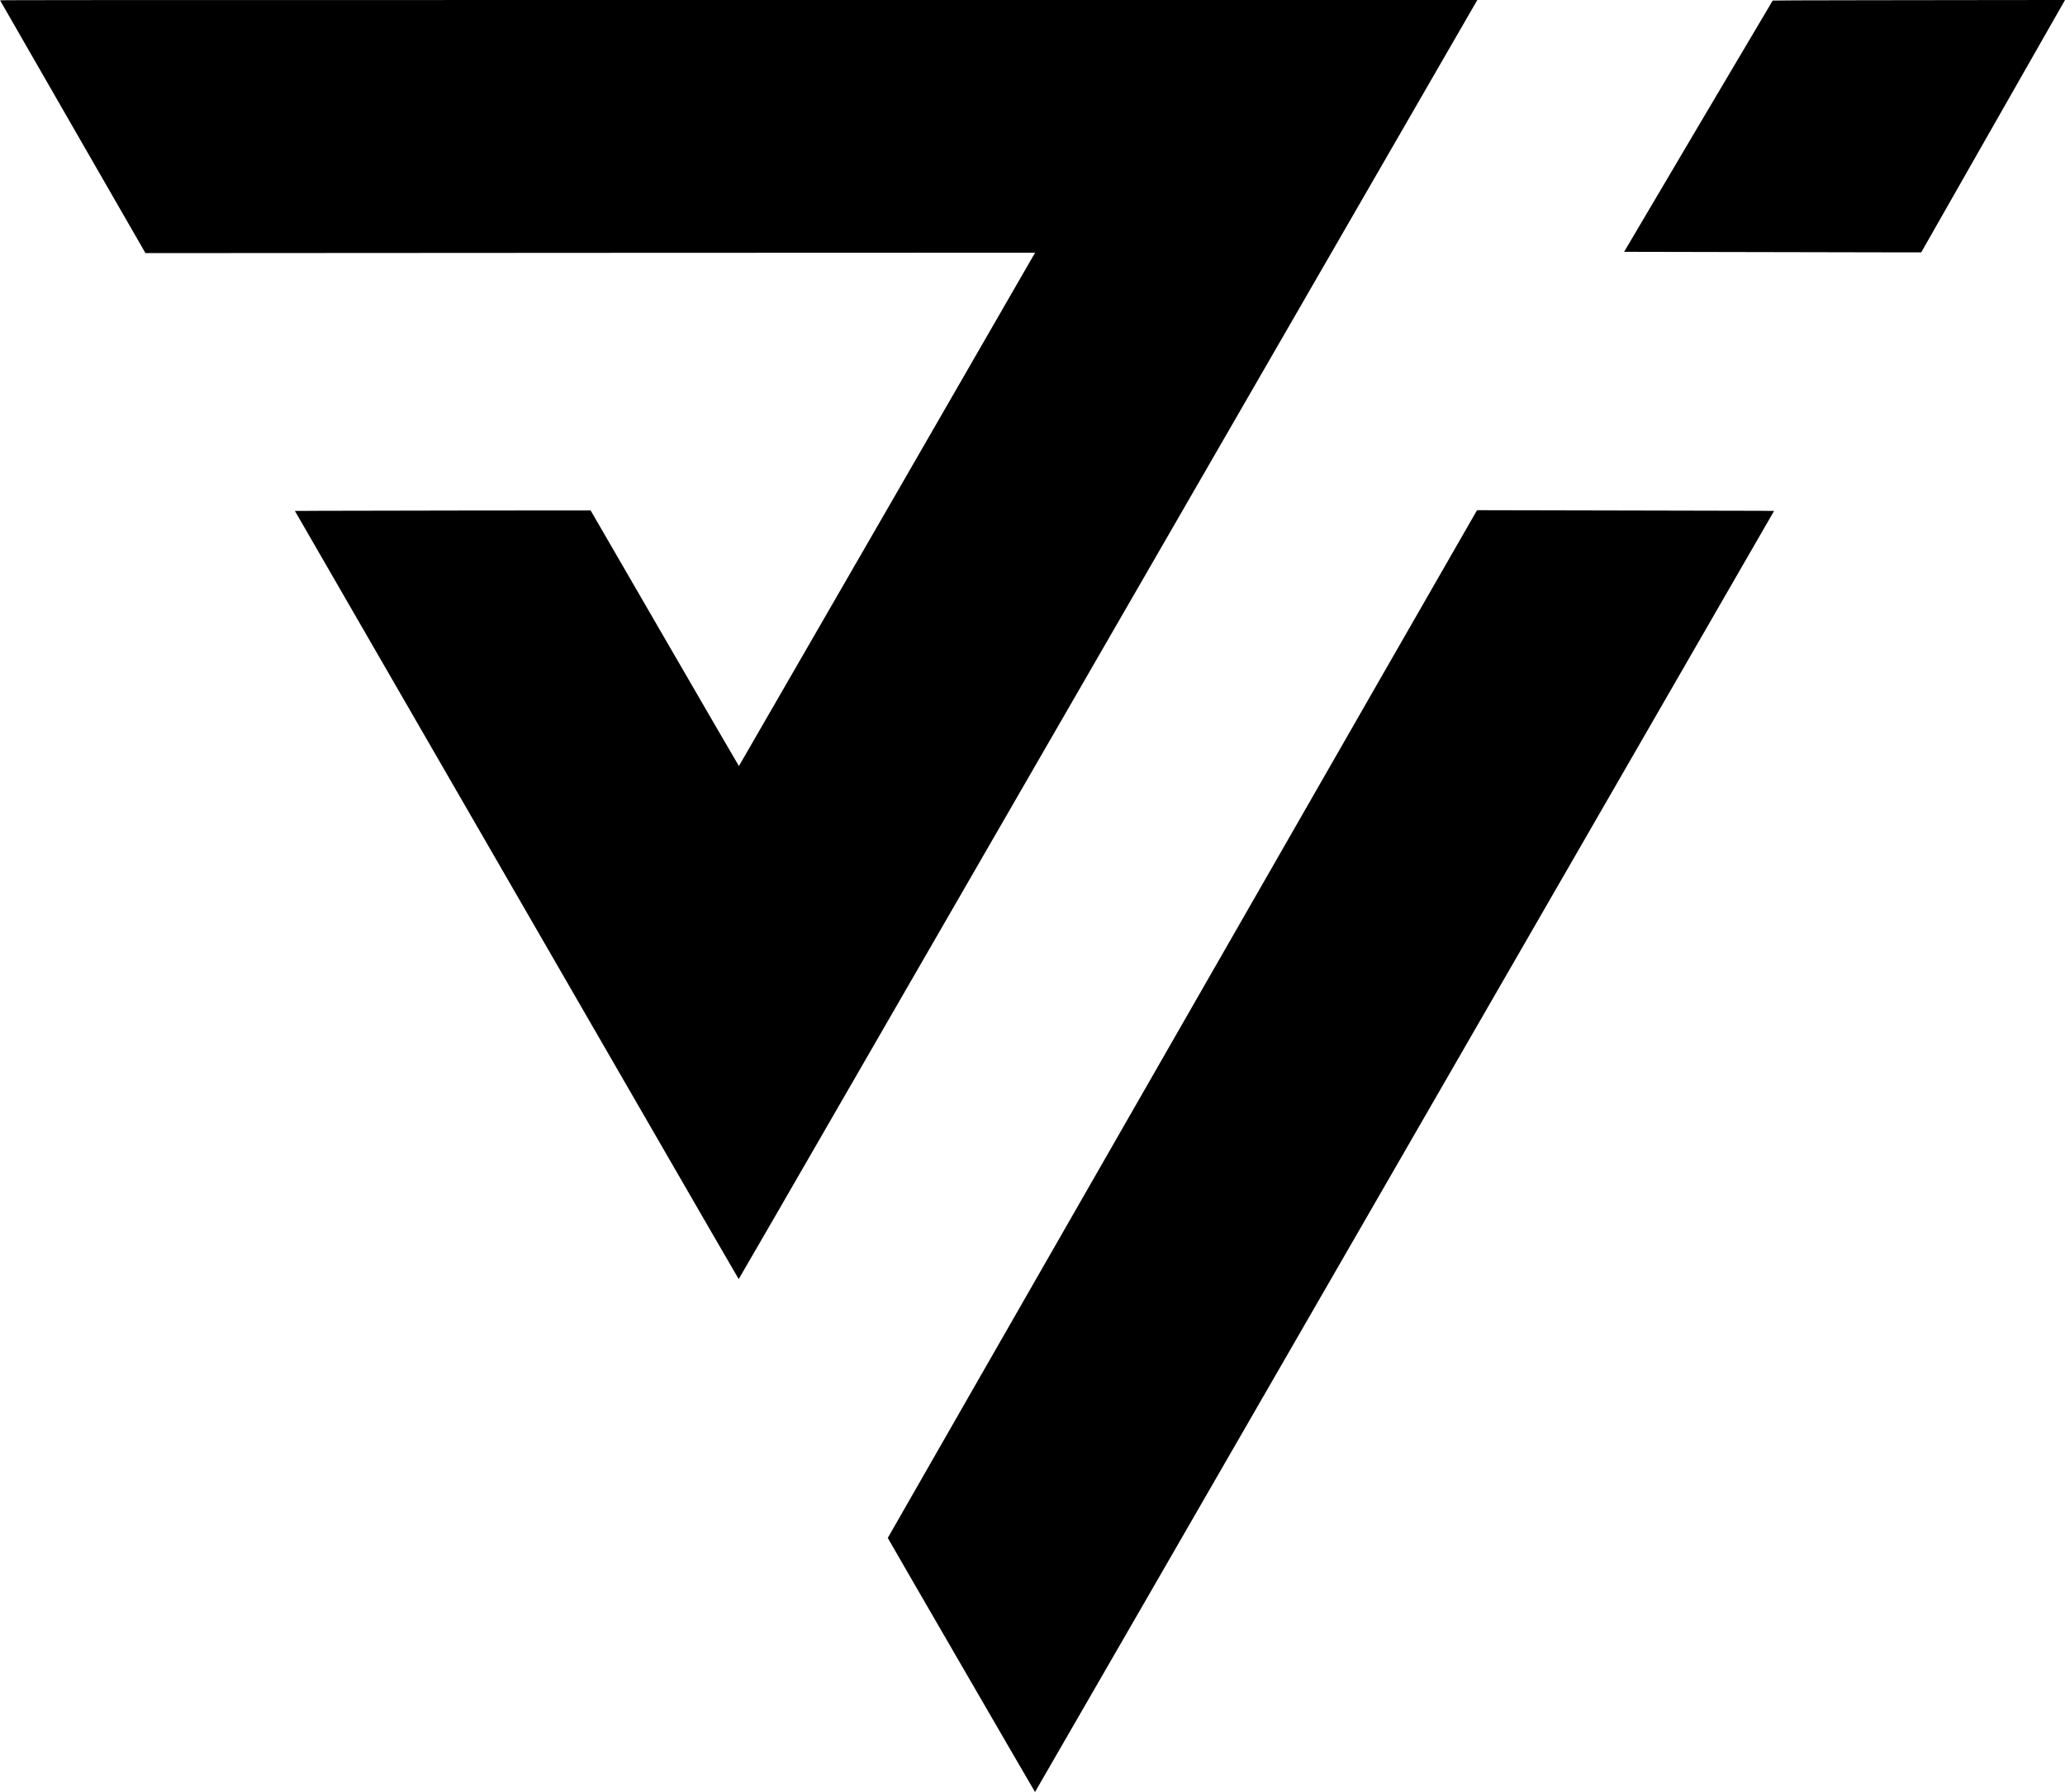
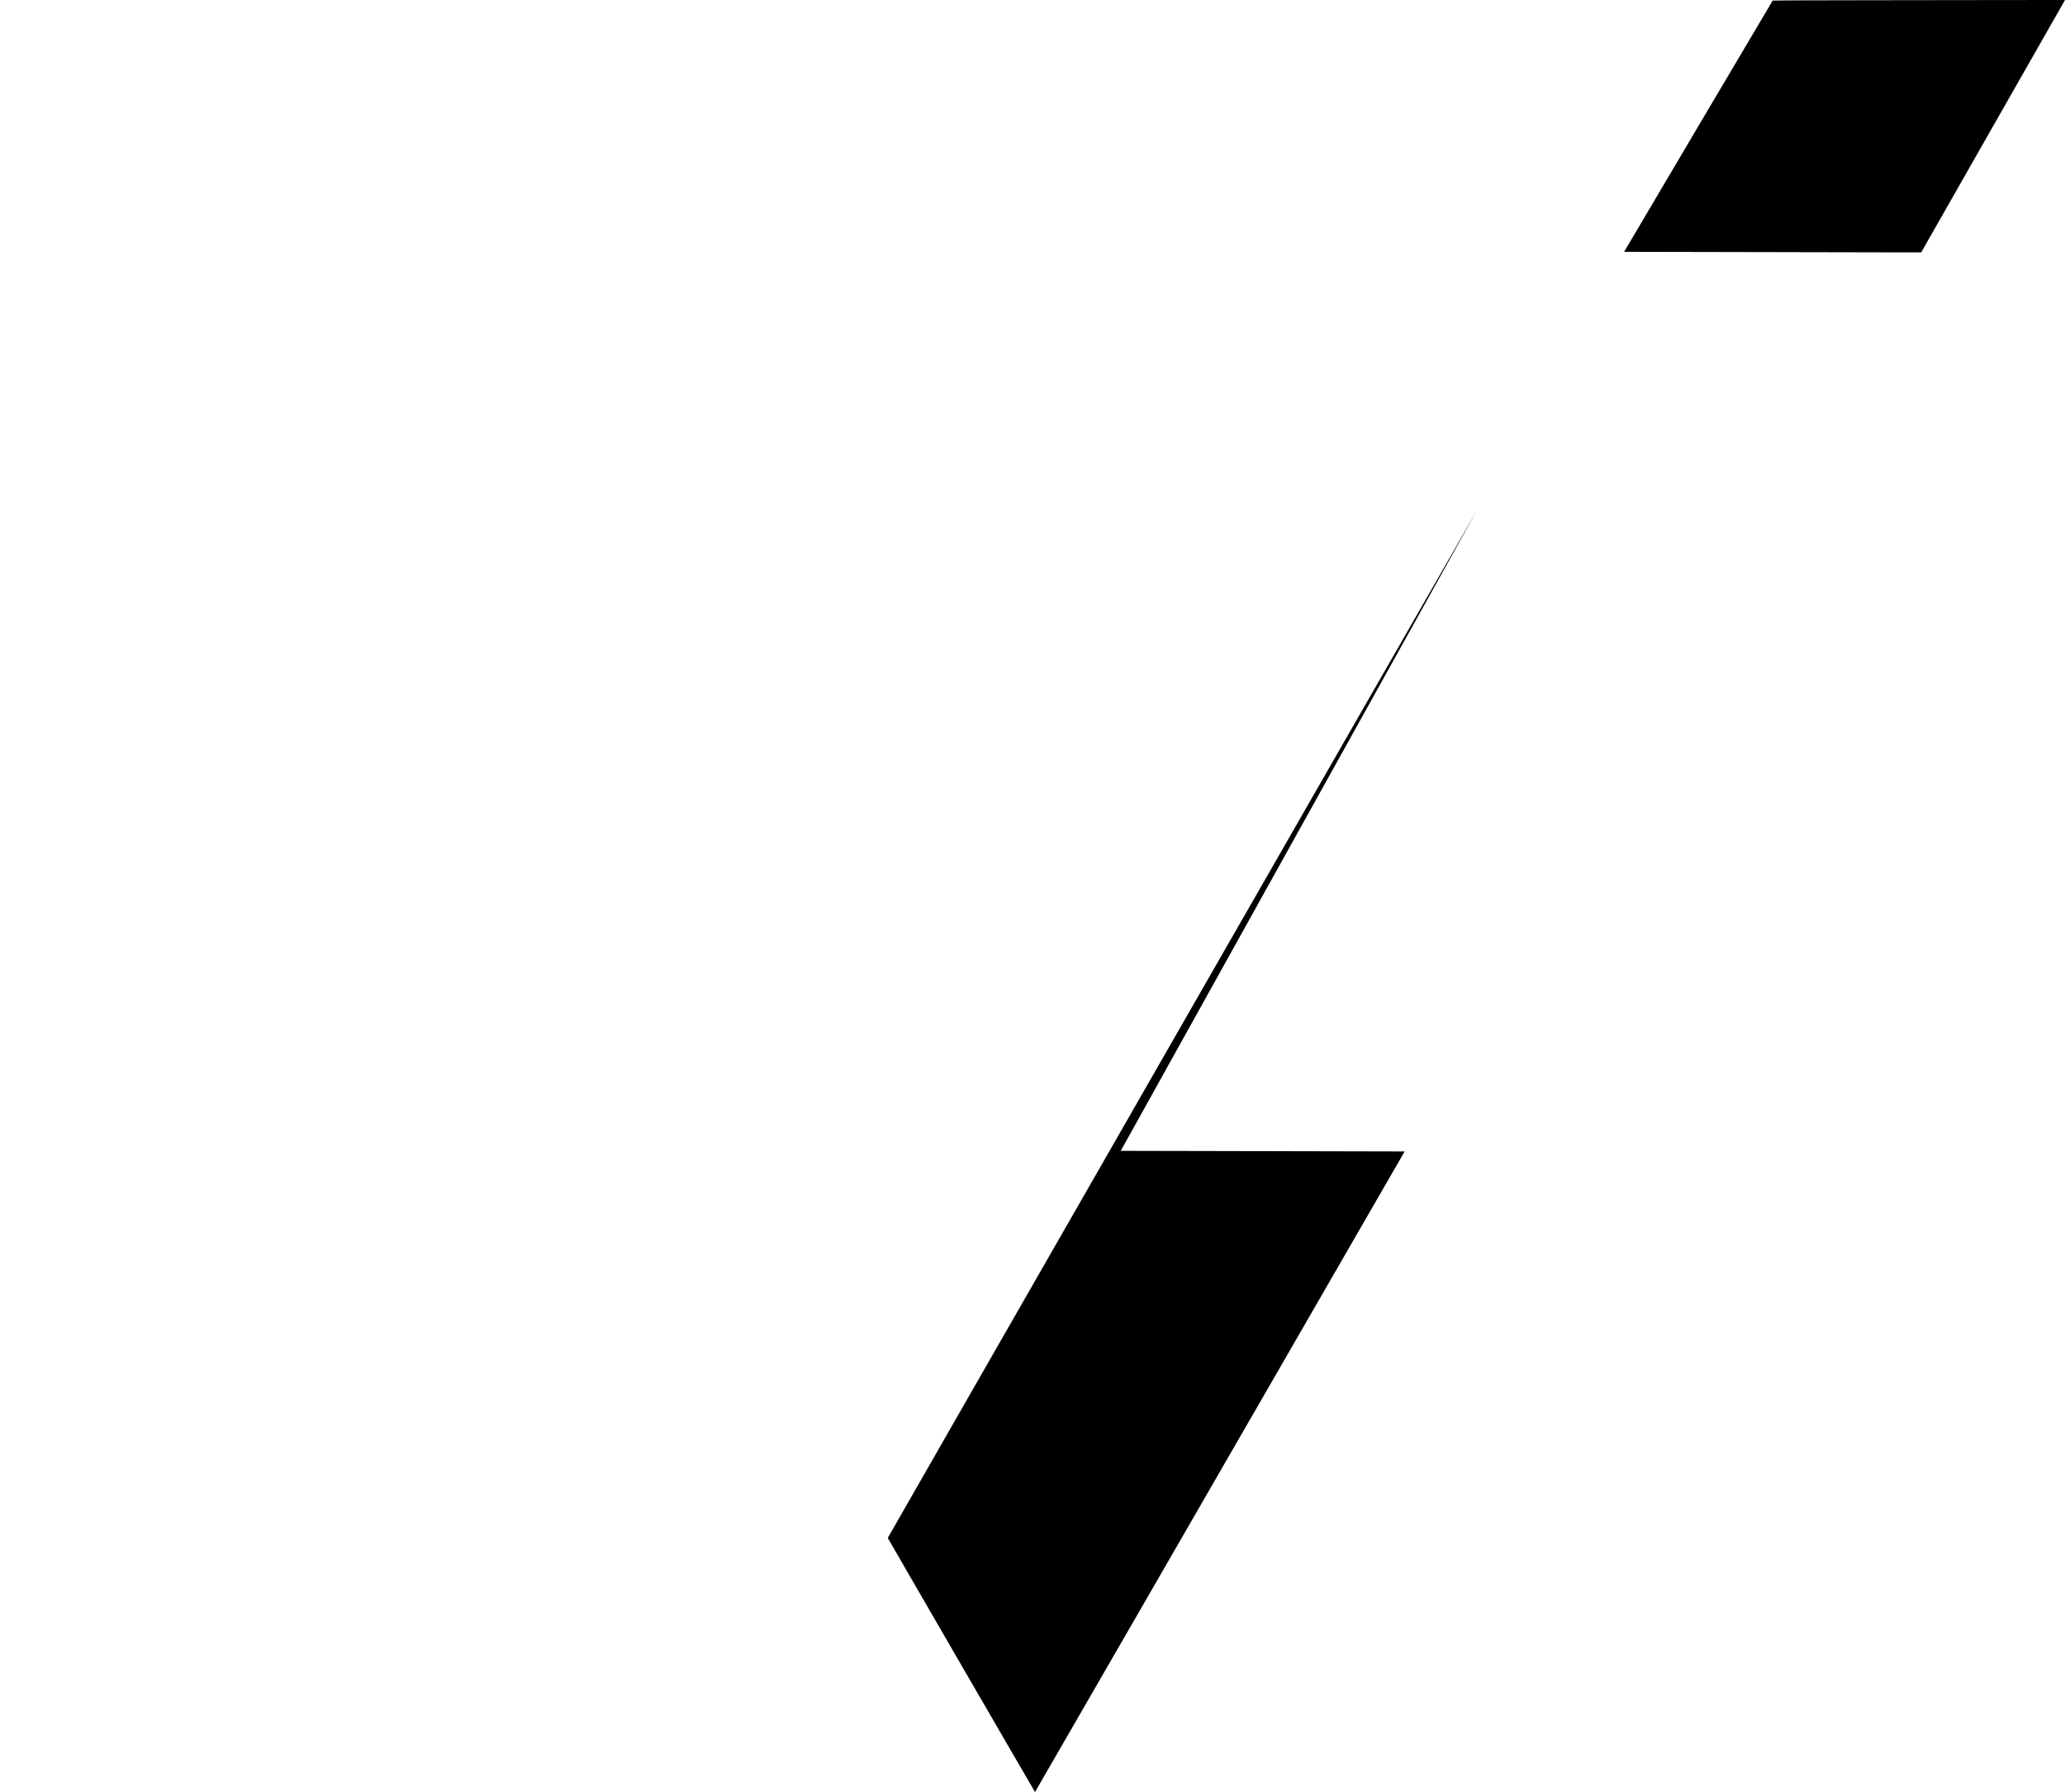
<svg xmlns="http://www.w3.org/2000/svg" version="1.0" width="8851pt" height="7683pt" viewBox="0 0 8851 7683" preserveAspectRatio="xMidYMid meet">
  <g transform="translate(0,7683) scale(0.1,-0.1)" fill="#000000" stroke="none">
-     <path d="M4 76814 c3 -9 1407 -2450 3118 -5425 l3112 -5409 1736 0 c954 0 9533 5 19063 11 9531 6 17331 9 17333 6 4 -4 -12678 -21990 -12695 -22009 -3 -3 -1435 2461 -3181 5477 l-3175 5482 -5240 -4 c-2882 -3 -5734 -8 -6338 -12 l-1097 -6 5340 -9250 c2938 -5087 7216 -12498 9508 -16467 2292 -3970 4170 -7217 4174 -7215 4 1 676 1161 1494 2577 817 1416 1663 2881 1879 3255 1611 2791 5024 8705 7535 13055 1646 2852 3185 5518 3420 5925 835 1447 1470 2547 4147 7185 3542 6136 5503 9534 7423 12860 862 1493 2502 4335 3645 6315 1142 1980 2086 3615 2097 3633 l20 32 -31662 0 c-29086 0 -31662 -1 -31656 -16z" />
    <path d="M79873 76820 c-2568 -3 -3885 -8 -3892 -15 -13 -13 -6372 -10768 -6368 -10771 2 -3 10530 -24 11868 -24 l866 0 3068 5388 c1688 2963 3075 5397 3083 5410 l14 22 -2378 -2 c-1309 -1 -4126 -5 -6261 -8z" />
-     <path d="M63304 54949 c-32 -41 -25255 -44042 -25252 -44053 7 -28 6304 -10896 6311 -10893 5 1 7134 12359 15843 27462 l15834 27460 -562 6 c-310 4 -2955 9 -5878 13 -2923 3 -5533 9 -5800 12 -405 5 -487 4 -496 -7z" />
+     <path d="M63304 54949 c-32 -41 -25255 -44042 -25252 -44053 7 -28 6304 -10896 6311 -10893 5 1 7134 12359 15843 27462 c-310 4 -2955 9 -5878 13 -2923 3 -5533 9 -5800 12 -405 5 -487 4 -496 -7z" />
  </g>
</svg>